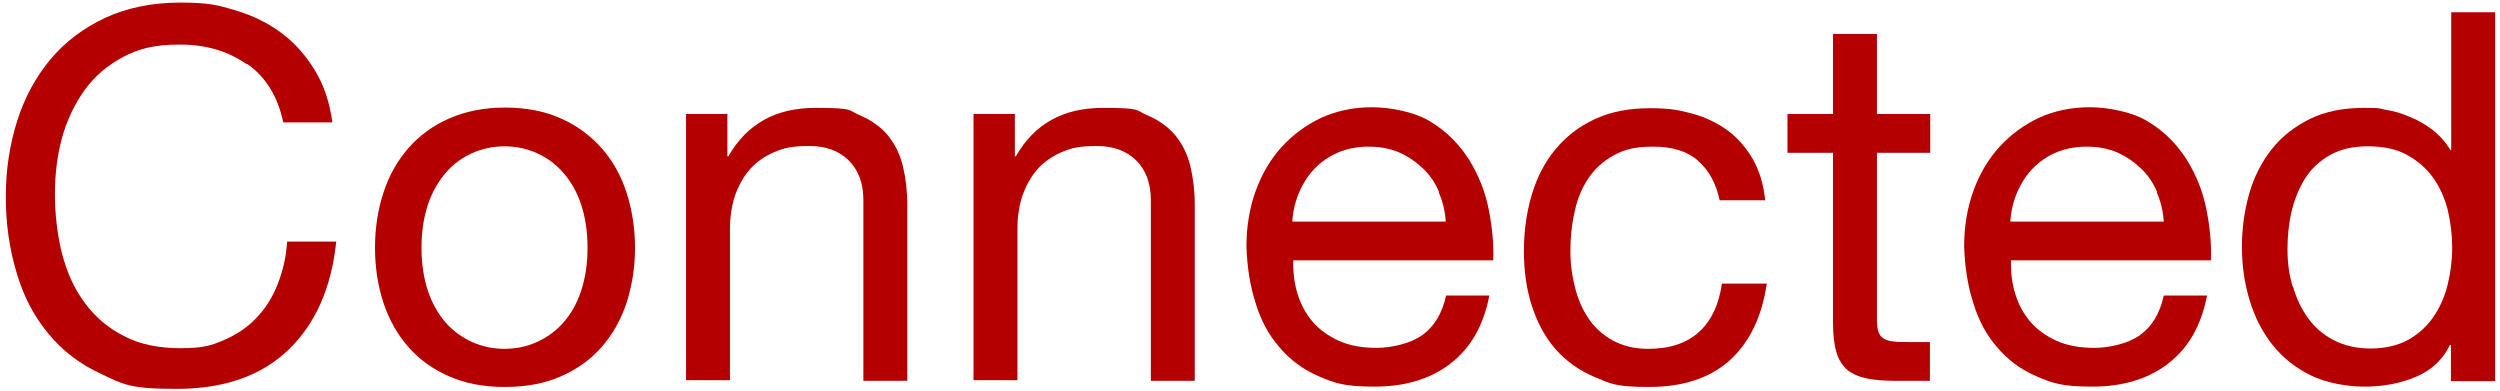
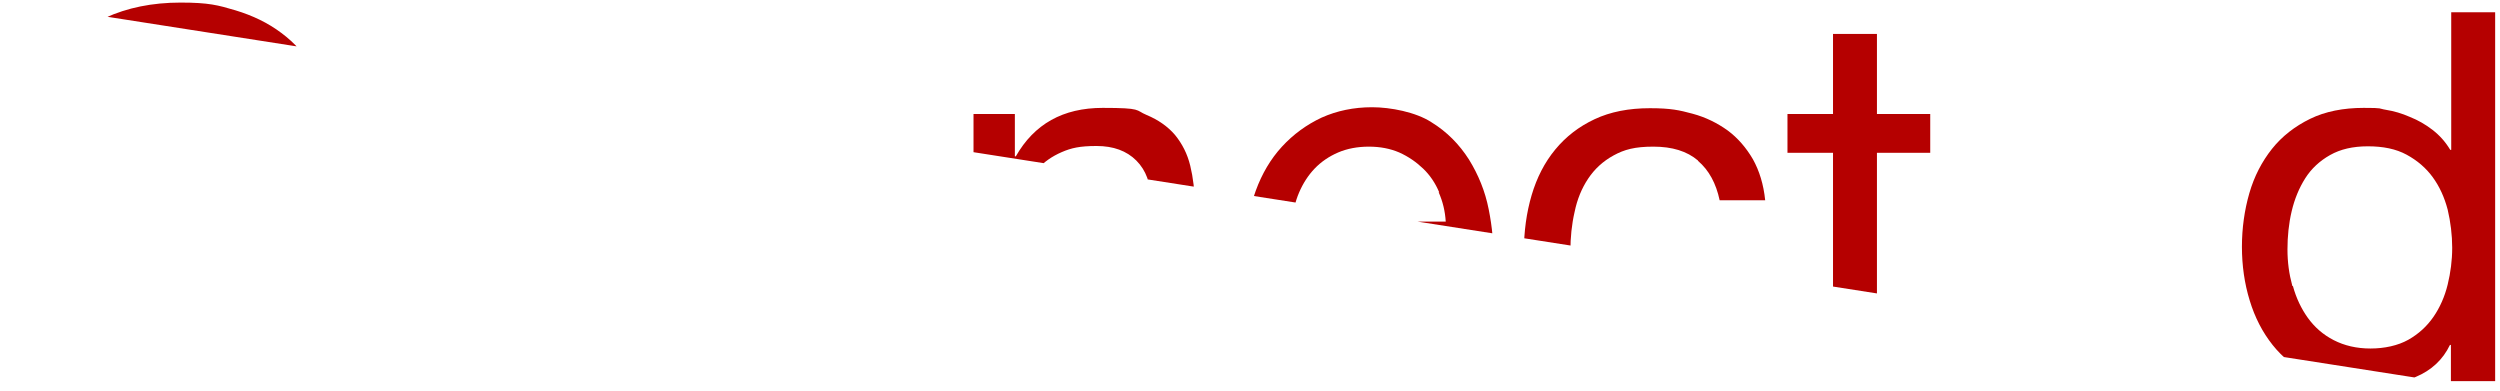
<svg xmlns="http://www.w3.org/2000/svg" viewBox="0 0 774 121">
  <clipPath id="a">
-     <path d="m0 0h774v121h-774z" />
+     <path d="m0 0h774v121z" />
  </clipPath>
  <g clip-path="url(#a)" fill="#b50000">
    <path d="m76.4 19.9c-5.8-4.1-12.7-6.1-20.7-6.1s-12.7 1.3-17.5 3.8c-4.9 2.6-8.9 6-12 10.3s-5.5 9.3-7 14.8-2.2 11.3-2.2 17.3.7 12.7 2.2 18.5 3.8 10.9 7 15.2c3.1 4.3 7.2 7.8 12.1 10.3 4.9 2.6 10.8 3.8 17.6 3.8s9.5-.8 13.4-2.5 7.3-3.9 10.1-6.9c2.8-2.9 5-6.4 6.6-10.5s2.6-8.4 2.9-13.1h15.2c-1.5 14.4-6.5 25.6-14.9 33.6s-19.9 12-34.6 12-16.6-1.5-23.2-4.6c-6.6-3-12.1-7.2-16.5-12.6-4.4-5.3-7.7-11.6-9.8-18.9-2.2-7.3-3.3-15-3.3-23.4s1.2-16.1 3.5-23.4 5.8-13.7 10.3-19.1 10.2-9.7 17-12.9c6.8-3.1 14.5-4.7 23.3-4.7s11.6.8 17 2.4c5.3 1.6 10.1 3.9 14.2 7 4.2 3.1 7.6 7 10.4 11.6s4.6 10 5.4 16.1h-15.2c-1.7-8.1-5.5-14.2-11.3-18.2z" />
    <path d="m118.7 59.7c1.7-5.3 4.3-9.9 7.7-13.8s7.6-7 12.6-9.2 10.8-3.4 17.3-3.4 12.4 1.1 17.4 3.4c5 2.2 9.1 5.3 12.6 9.2 3.4 3.9 6 8.5 7.7 13.8s2.6 11 2.6 17-.9 11.7-2.6 17c-1.7 5.2-4.3 9.8-7.7 13.7s-7.6 6.9-12.6 9.1-10.7 3.3-17.4 3.3-12.3-1.1-17.3-3.3-9.2-5.2-12.6-9.1-6-8.5-7.7-13.7-2.6-10.9-2.6-17 .9-11.8 2.6-17zm13.8 30.4c1.3 3.9 3.2 7.1 5.5 9.8 2.3 2.6 5.1 4.6 8.2 6s6.5 2.1 10 2.1 6.9-.7 10-2.1 5.9-3.4 8.2-6 4.2-5.9 5.5-9.8 2-8.3 2-13.4-.7-9.5-2-13.4-3.2-7.2-5.5-9.8c-2.3-2.7-5.1-4.7-8.2-6.1s-6.5-2.1-10-2.1-6.9.7-10 2.1-5.9 3.4-8.2 6.1-4.2 5.9-5.5 9.8-2 8.3-2 13.4.7 9.5 2 13.4z" />
-     <path d="m225.2 35.3v13.1h.3c5.7-10 14.6-15 26.9-15s10 .7 13.6 2.2 6.6 3.6 8.8 6.2c2.2 2.7 3.8 5.8 4.7 9.5s1.4 7.8 1.4 12.2v54.4h-13.6v-56c0-5.1-1.5-9.2-4.5-12.2s-7.1-4.5-12.3-4.5-7.8.6-10.8 1.9-5.6 3.1-7.6 5.4-3.5 5.1-4.6 8.2c-1 3.1-1.5 6.6-1.5 10.3v46.7h-13.6v-82.4z" />
    <path d="m314.2 35.3v13.1h.3c5.7-10 14.6-15 26.9-15s10 .7 13.6 2.2 6.6 3.6 8.8 6.2c2.2 2.7 3.8 5.8 4.7 9.5s1.4 7.8 1.4 12.2v54.4h-13.6v-56c0-5.1-1.5-9.2-4.5-12.2s-7.1-4.5-12.3-4.5-7.8.6-10.8 1.9-5.6 3.1-7.6 5.4-3.5 5.1-4.6 8.2c-1 3.1-1.5 6.6-1.5 10.3v46.7h-13.6v-82.4z" />
    <path d="m448.9 112.7c-6.2 4.7-14 7-23.4 7s-12.3-1.1-17.2-3.2-8.9-5.1-12.2-9c-3.3-3.8-5.8-8.4-7.4-13.8-1.7-5.3-2.6-11.1-2.8-17.4 0-6.3 1-12.1 2.9-17.3s4.6-9.8 8.1-13.6 7.6-6.8 12.3-9c4.7-2.1 9.9-3.2 15.6-3.2s13.5 1.5 18.3 4.6c4.9 3 8.7 6.9 11.7 11.6 2.9 4.7 5 9.8 6.1 15.4 1.1 5.5 1.6 10.8 1.4 15.8h-61.9c-.1 3.6.3 7.1 1.3 10.3 1 3.3 2.5 6.1 4.6 8.6s4.9 4.5 8.2 6 7.2 2.2 11.7 2.2 10.5-1.3 14.2-4 6.1-6.7 7.3-12.2h13.4c-1.8 9.3-5.8 16.3-12 21zm-3.3-53.1c-1.2-2.9-2.9-5.4-5-7.4s-4.5-3.7-7.4-5c-2.8-1.2-5.9-1.8-9.4-1.8s-6.7.6-9.5 1.8-5.3 2.9-7.3 5-3.6 4.6-4.8 7.4-1.9 5.8-2.1 9h47.5c-.2-3.2-.9-6.2-2.2-9.1z" />
    <path d="m525.7 49.7c-3.4-2.9-8-4.3-13.8-4.3s-9 .9-12.3 2.7-5.9 4.2-7.9 7.2-3.4 6.4-4.2 10.3c-.9 3.9-1.3 7.9-1.3 12.1s.5 7.6 1.4 11.2 2.3 6.9 4.2 9.7 4.4 5.1 7.5 6.8 6.8 2.6 11 2.6c6.7 0 12-1.8 15.8-5.3s6.1-8.5 7-14.9h13.9c-1.5 10.2-5.3 18.1-11.4 23.7-6.1 5.5-14.5 8.3-25 8.3s-11.9-1-16.7-3c-4.9-2-8.9-4.9-12.2-8.6s-5.7-8.2-7.4-13.4-2.5-10.9-2.5-17 .8-12 2.4-17.4 4-10.1 7.3-14.1 7.3-7.1 12.2-9.4 10.6-3.4 17.1-3.4 9.1.6 13.2 1.7 7.7 2.9 10.9 5.2c3.1 2.3 5.7 5.3 7.8 8.9 2 3.6 3.3 7.8 3.8 12.7h-14.1c-1.1-5.2-3.3-9.3-6.7-12.2z" />
    <path d="m597.6 35.3v12h-16.5v51.4c0 1.6.1 2.9.4 3.8.3 1 .8 1.7 1.5 2.2s1.8.9 3.1 1c1.3.2 3.1.2 5.2.2h6.2v12h-10.4c-3.5 0-6.5-.2-9-.7s-4.5-1.4-6.1-2.6c-1.5-1.3-2.7-3.1-3.4-5.4s-1.1-5.4-1.1-9.3v-52.6h-14.1v-12h14.1v-24.8h13.6v24.8z" />
-     <path d="m671.1 112.7c-6.2 4.7-14 7-23.4 7s-12.3-1.1-17.2-3.2-8.9-5.1-12.2-9c-3.3-3.8-5.8-8.4-7.4-13.8-1.7-5.3-2.6-11.1-2.8-17.4 0-6.3 1-12.1 2.9-17.3s4.6-9.8 8.1-13.6 7.6-6.8 12.3-9c4.7-2.1 9.9-3.2 15.6-3.2s13.5 1.5 18.3 4.6c4.9 3 8.7 6.9 11.7 11.6 2.9 4.7 5 9.8 6.1 15.4 1.1 5.5 1.6 10.8 1.4 15.8h-61.9c-.1 3.6.3 7.1 1.3 10.3 1 3.3 2.5 6.1 4.6 8.6s4.9 4.5 8.2 6 7.2 2.2 11.7 2.2 10.5-1.3 14.2-4 6.1-6.7 7.3-12.2h13.4c-1.8 9.3-5.8 16.3-12 21zm-3.2-53.1c-1.2-2.9-2.9-5.4-5-7.4s-4.5-3.7-7.4-5c-2.8-1.2-5.9-1.8-9.4-1.8s-6.7.6-9.5 1.8-5.3 2.9-7.3 5-3.6 4.6-4.8 7.4-1.9 5.8-2.1 9h47.5c-.2-3.2-.9-6.2-2.2-9.1z" />
    <path d="m758.8 118v-11.2h-.3c-2.2 4.6-5.8 7.9-10.6 9.9s-10.1 3-15.8 3-12-1.2-16.7-3.5-8.7-5.5-11.8-9.4-5.5-8.5-7.1-13.8c-1.6-5.2-2.4-10.8-2.4-16.6s.8-11.4 2.3-16.6 3.9-9.8 7-13.7 7.1-7 11.8-9.3 10.3-3.4 16.6-3.4 4.4.2 6.9.6 4.9 1.1 7.4 2.2c2.5 1 4.8 2.3 7 4s4 3.7 5.5 6.2h.3v-42.6h13.6v114.2h-13.6zm-48.9-29.4c1 3.7 2.6 7 4.6 9.8 2.1 2.9 4.7 5.2 8 6.9s7.1 2.6 11.4 2.6 8.5-.9 11.7-2.7 5.8-4.2 7.8-7.1 3.5-6.3 4.4-10 1.4-7.5 1.4-11.4-.5-8-1.4-11.8c-1-3.8-2.5-7.1-4.6-10s-4.8-5.2-8.1-7-7.3-2.6-12-2.6-8.5.9-11.7 2.7-5.8 4.2-7.7 7.2-3.3 6.4-4.2 10.2-1.3 7.8-1.3 11.8.5 7.6 1.5 11.3z" />
  </g>
</svg>